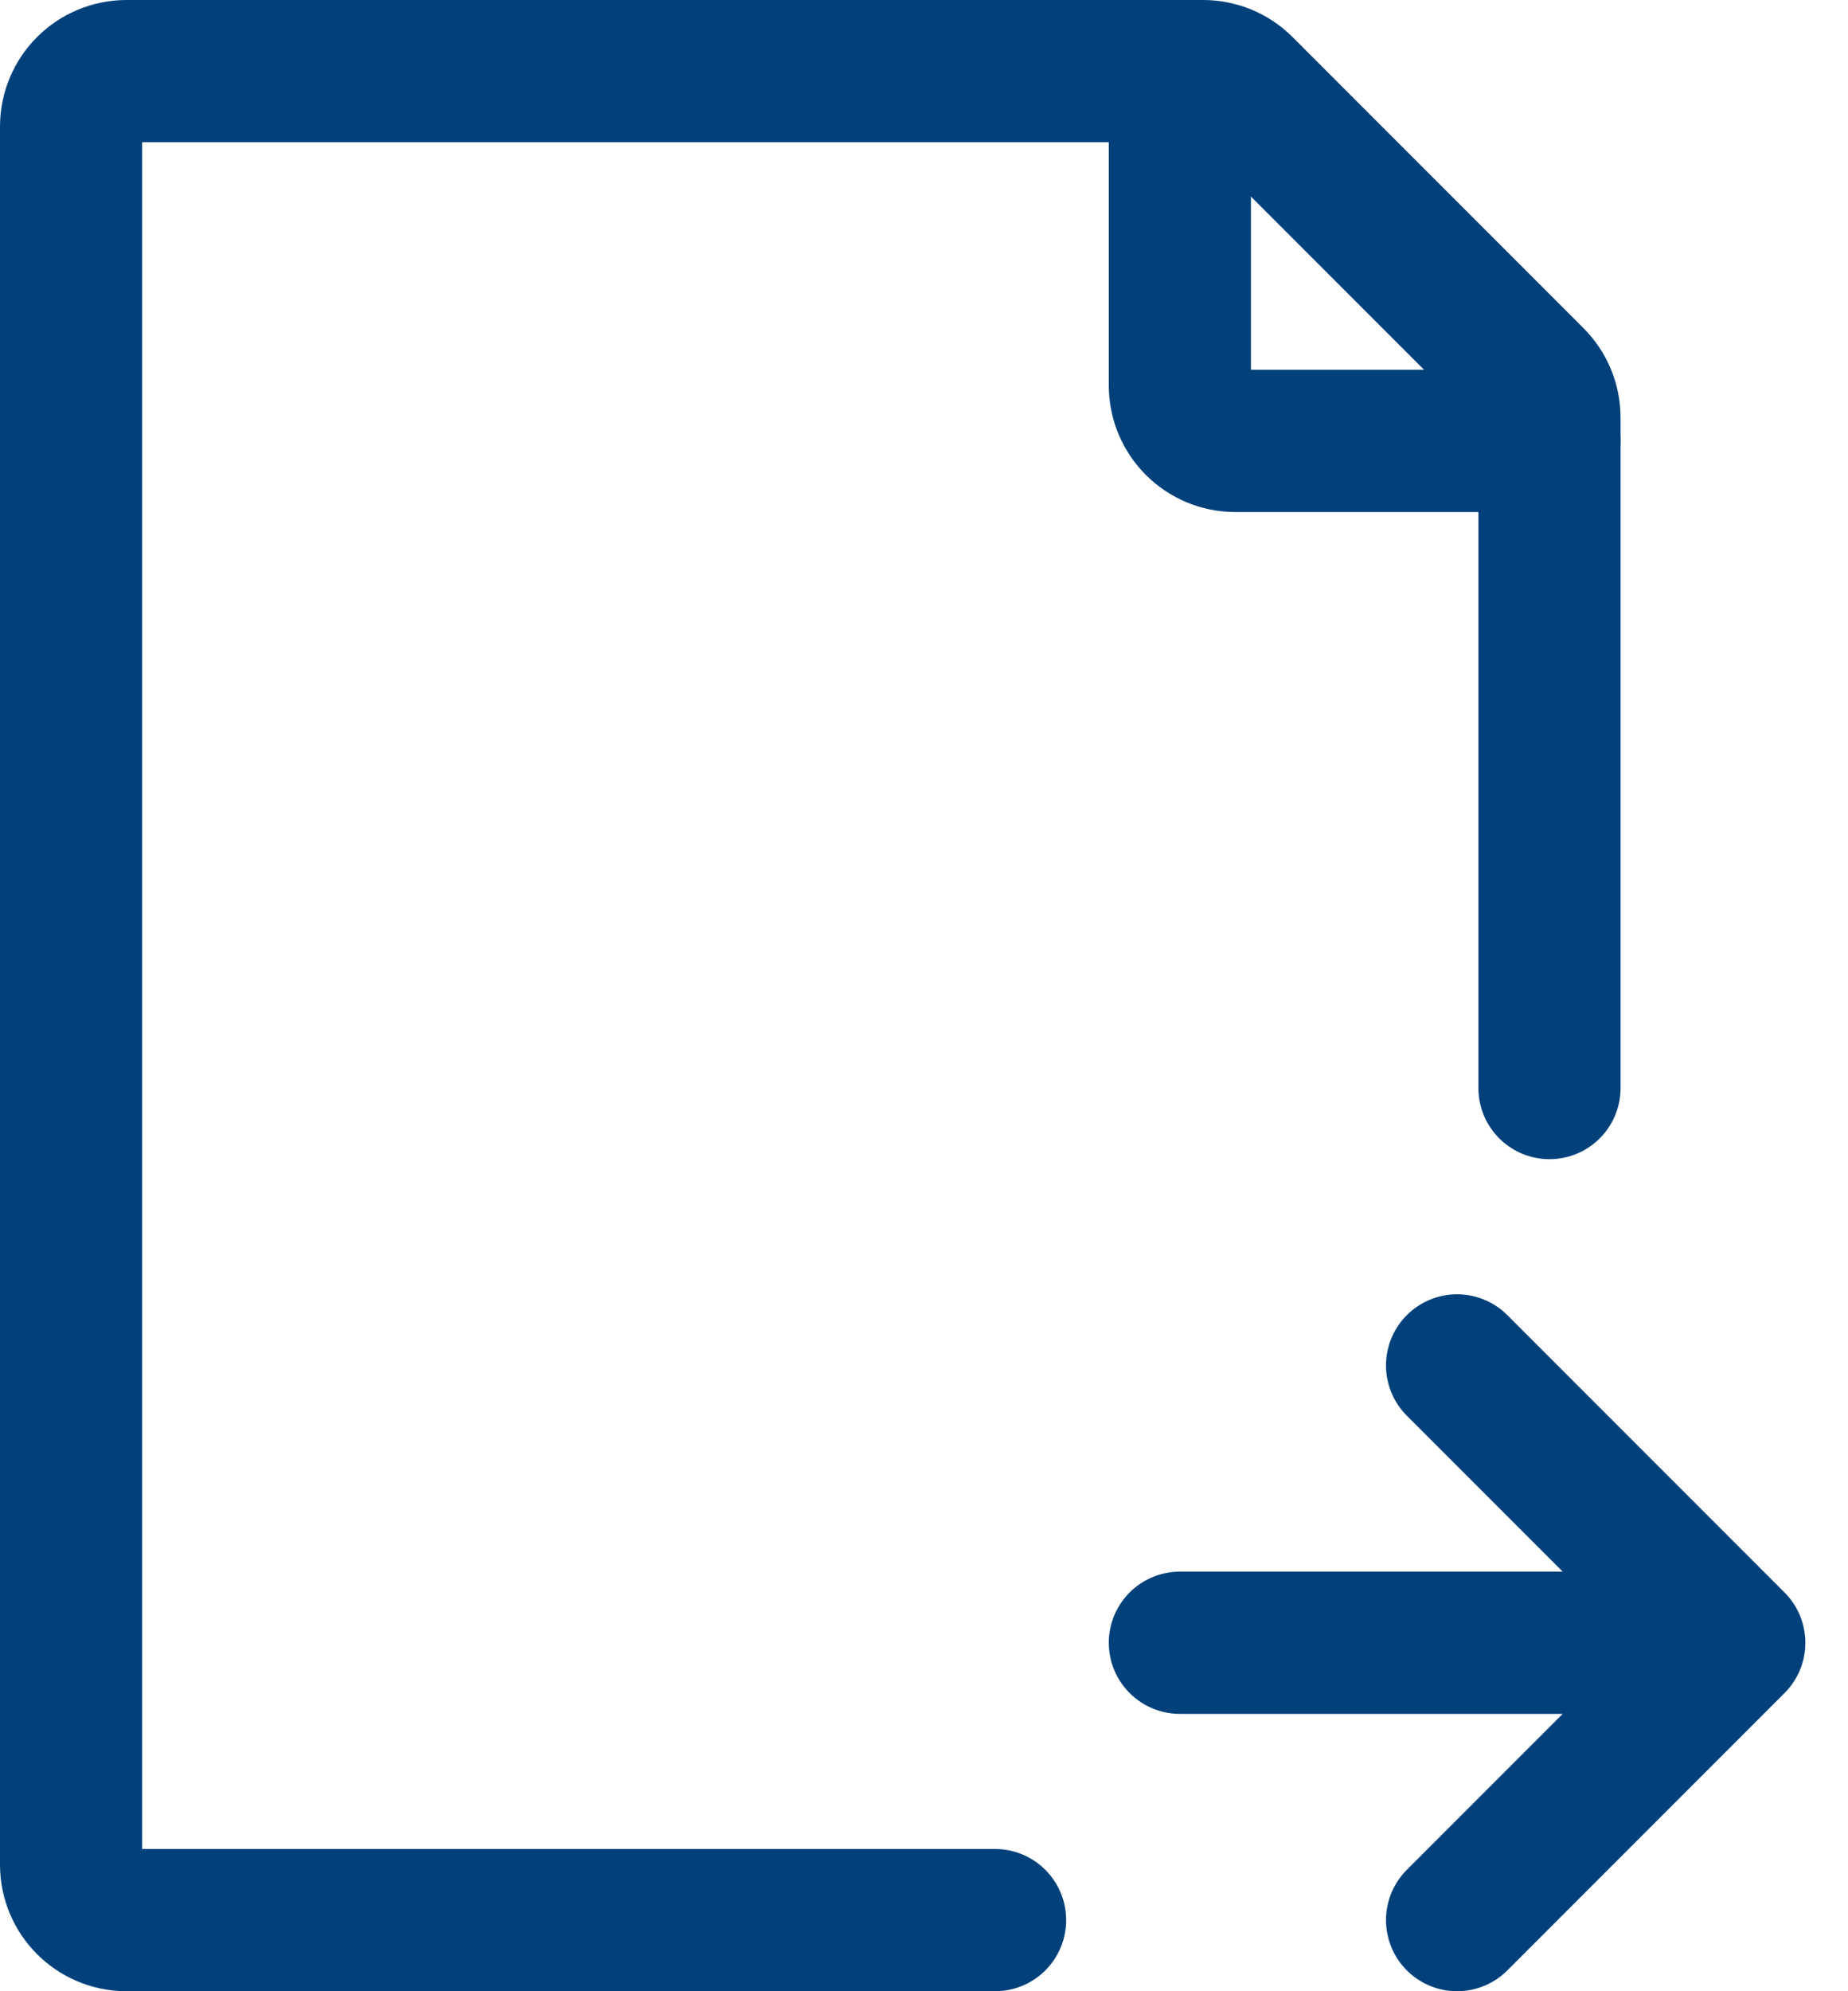
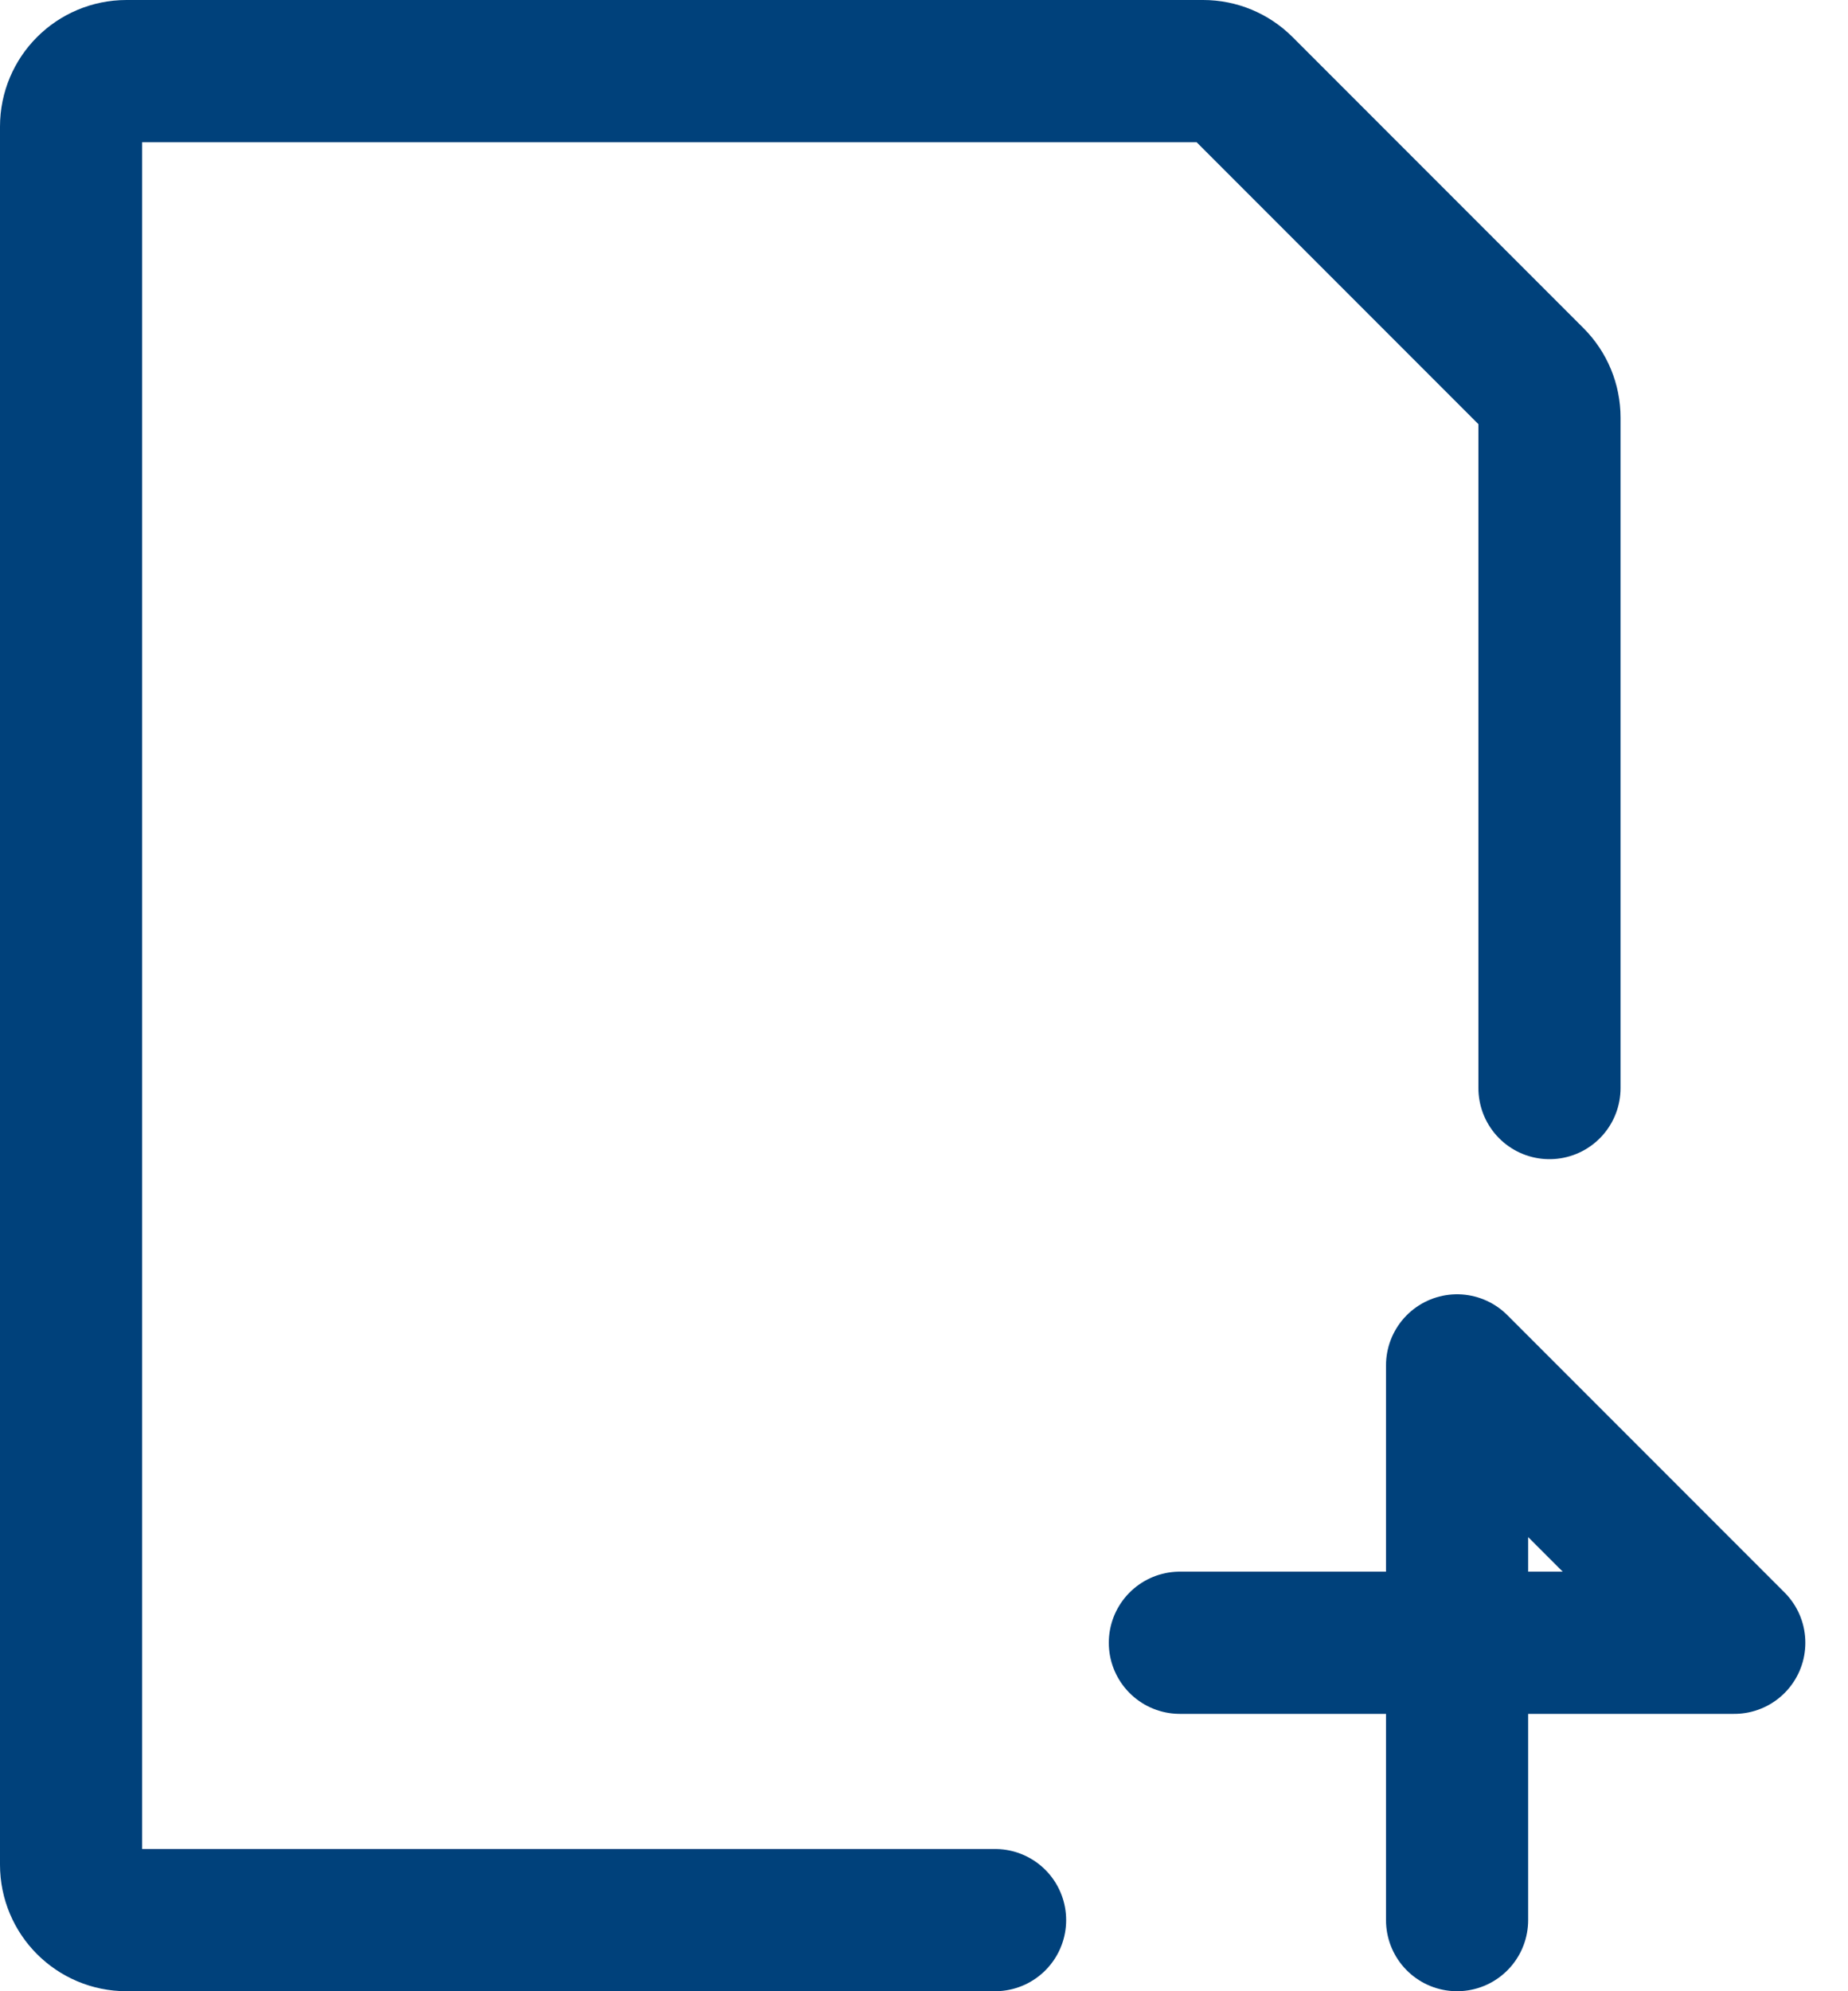
<svg xmlns="http://www.w3.org/2000/svg" width="26" height="28" viewBox="0 0 26 28" fill="none">
  <g id="ð¦ icon &quot;submit document&quot;">
    <path id="Vector" d="M21.8 15.3V5.873C21.8 5.666 21.718 5.468 21.572 5.322L17.478 1.228C17.332 1.082 17.134 1 16.927 1H1.78C1.349 1 1 1.349 1 1.78V26.22C1 26.651 1.349 27 1.78 27H14" stroke="#00417B" stroke-width="2" stroke-linecap="round" stroke-linejoin="round" />
-     <path id="Vector_2" d="M16.6 1V5.42C16.6 5.851 16.95 6.2 17.38 6.2H21.8" stroke="#00417B" stroke-width="2" stroke-linecap="round" stroke-linejoin="round" />
-     <path id="Vector_3" d="M16.6 23.1H24.4M24.4 23.1L20.5 19.2M24.4 23.1L20.5 27" stroke="#00417B" stroke-width="2" stroke-linecap="round" stroke-linejoin="round" />
+     <path id="Vector_3" d="M16.6 23.1H24.4M24.4 23.1L20.5 19.2L20.5 27" stroke="#00417B" stroke-width="2" stroke-linecap="round" stroke-linejoin="round" />
  </g>
</svg>